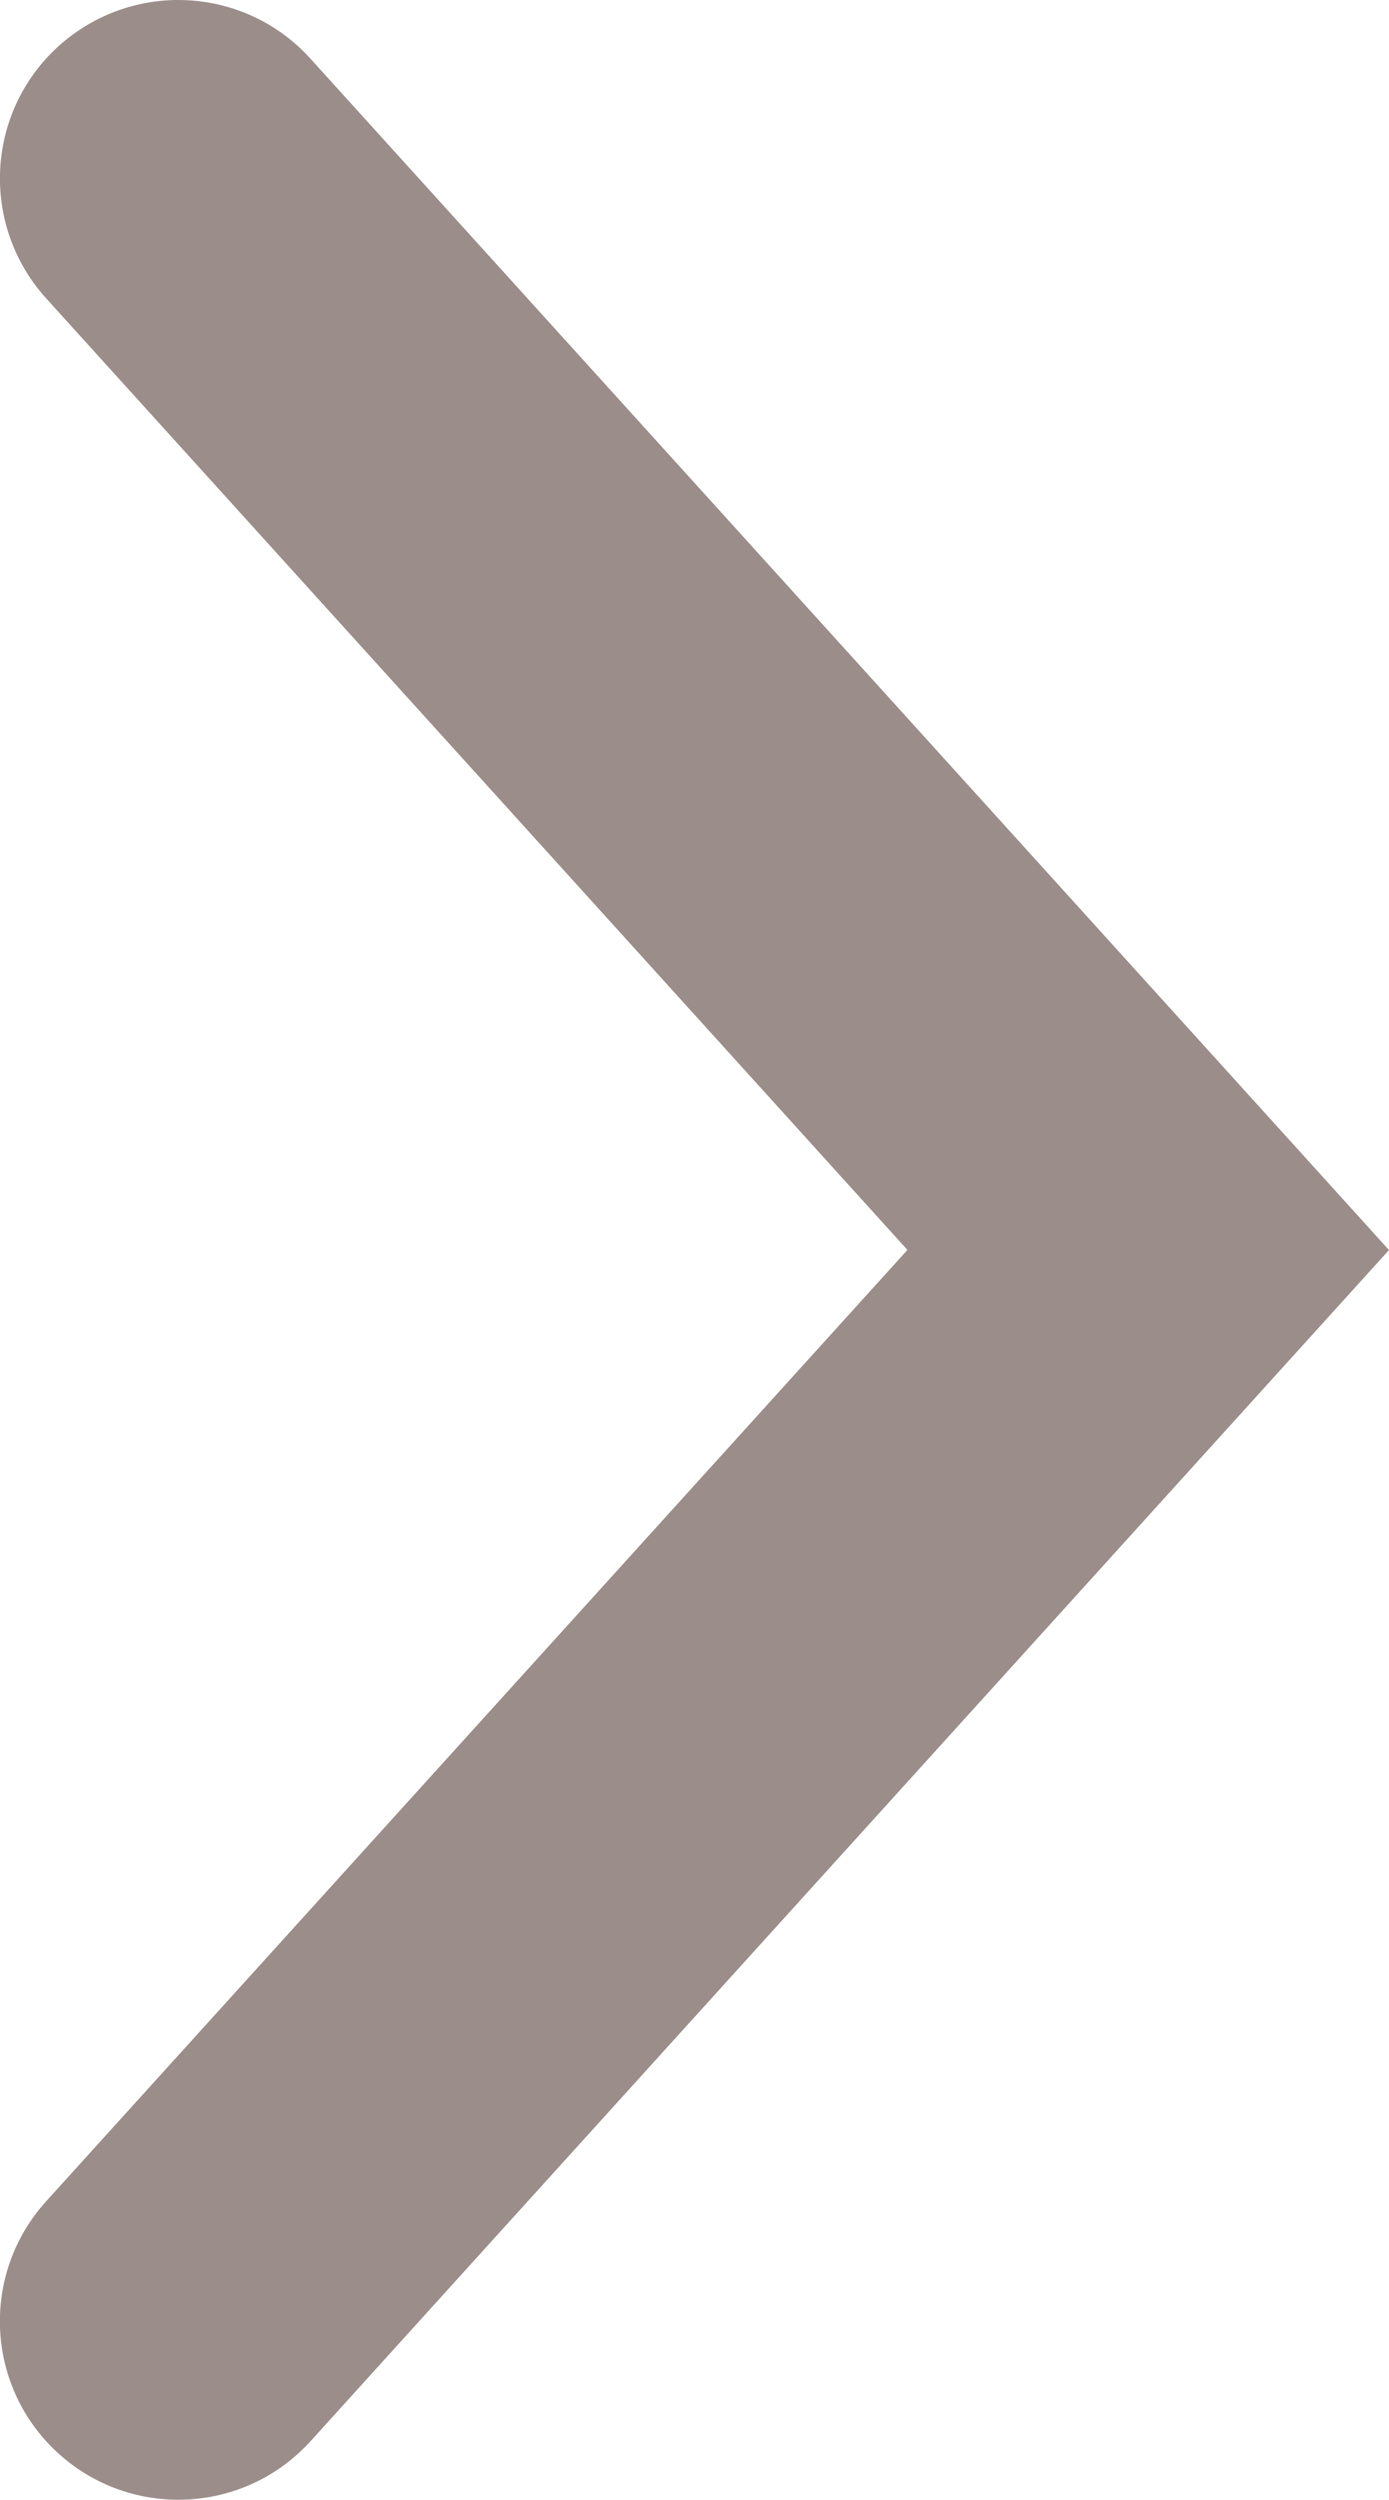
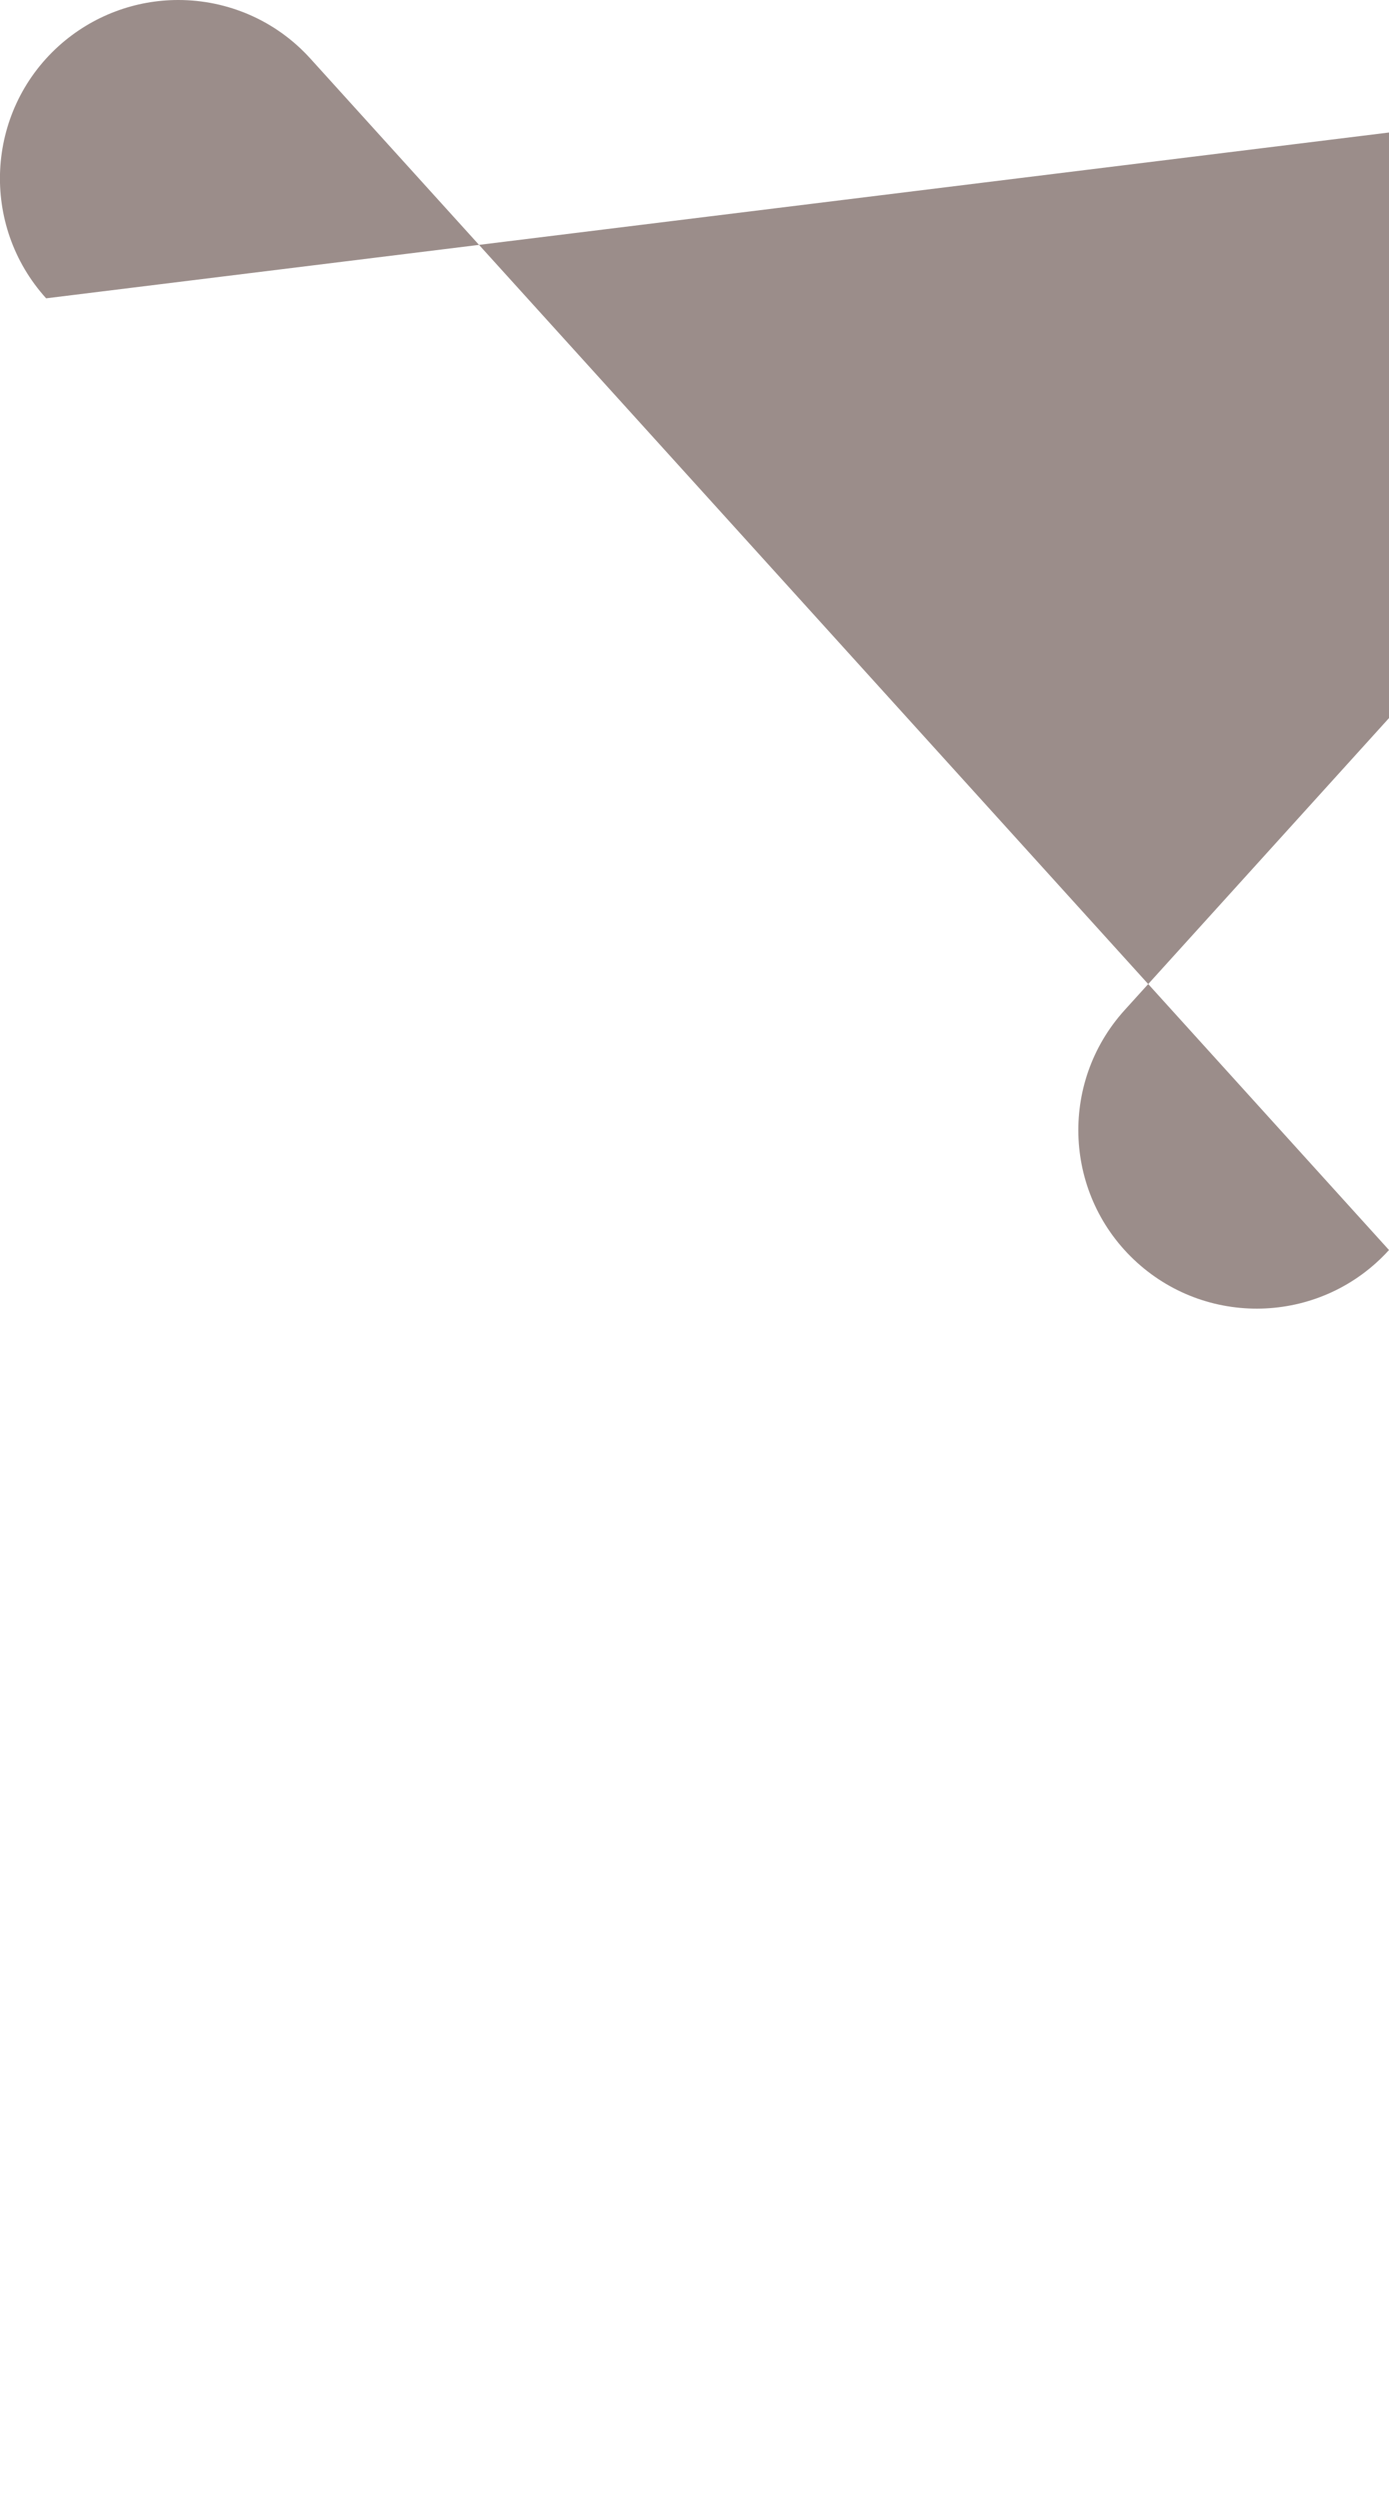
<svg xmlns="http://www.w3.org/2000/svg" version="1.1" id="レイヤー_1" x="0px" y="0px" width="12.737px" height="22.909px" viewBox="0 0 12.737 22.909" enable-background="new 0 0 12.737 22.909" xml:space="preserve">
-   <path fill="#9B8D8A" d="M1.635,0c0.446,0,0.891,0.182,1.213,0.539l9.889,10.917L2.848,22.372c-0.607,0.669-1.641,0.72-2.311,0.114  c-0.67-0.607-0.721-1.641-0.114-2.312l7.898-8.719L0.423,2.734c-0.606-0.67-0.556-1.704,0.114-2.311C0.85,0.141,1.243,0,1.635,0" />
+   <path fill="#9B8D8A" d="M1.635,0c0.446,0,0.891,0.182,1.213,0.539l9.889,10.917c-0.607,0.669-1.641,0.72-2.311,0.114  c-0.67-0.607-0.721-1.641-0.114-2.312l7.898-8.719L0.423,2.734c-0.606-0.67-0.556-1.704,0.114-2.311C0.85,0.141,1.243,0,1.635,0" />
</svg>